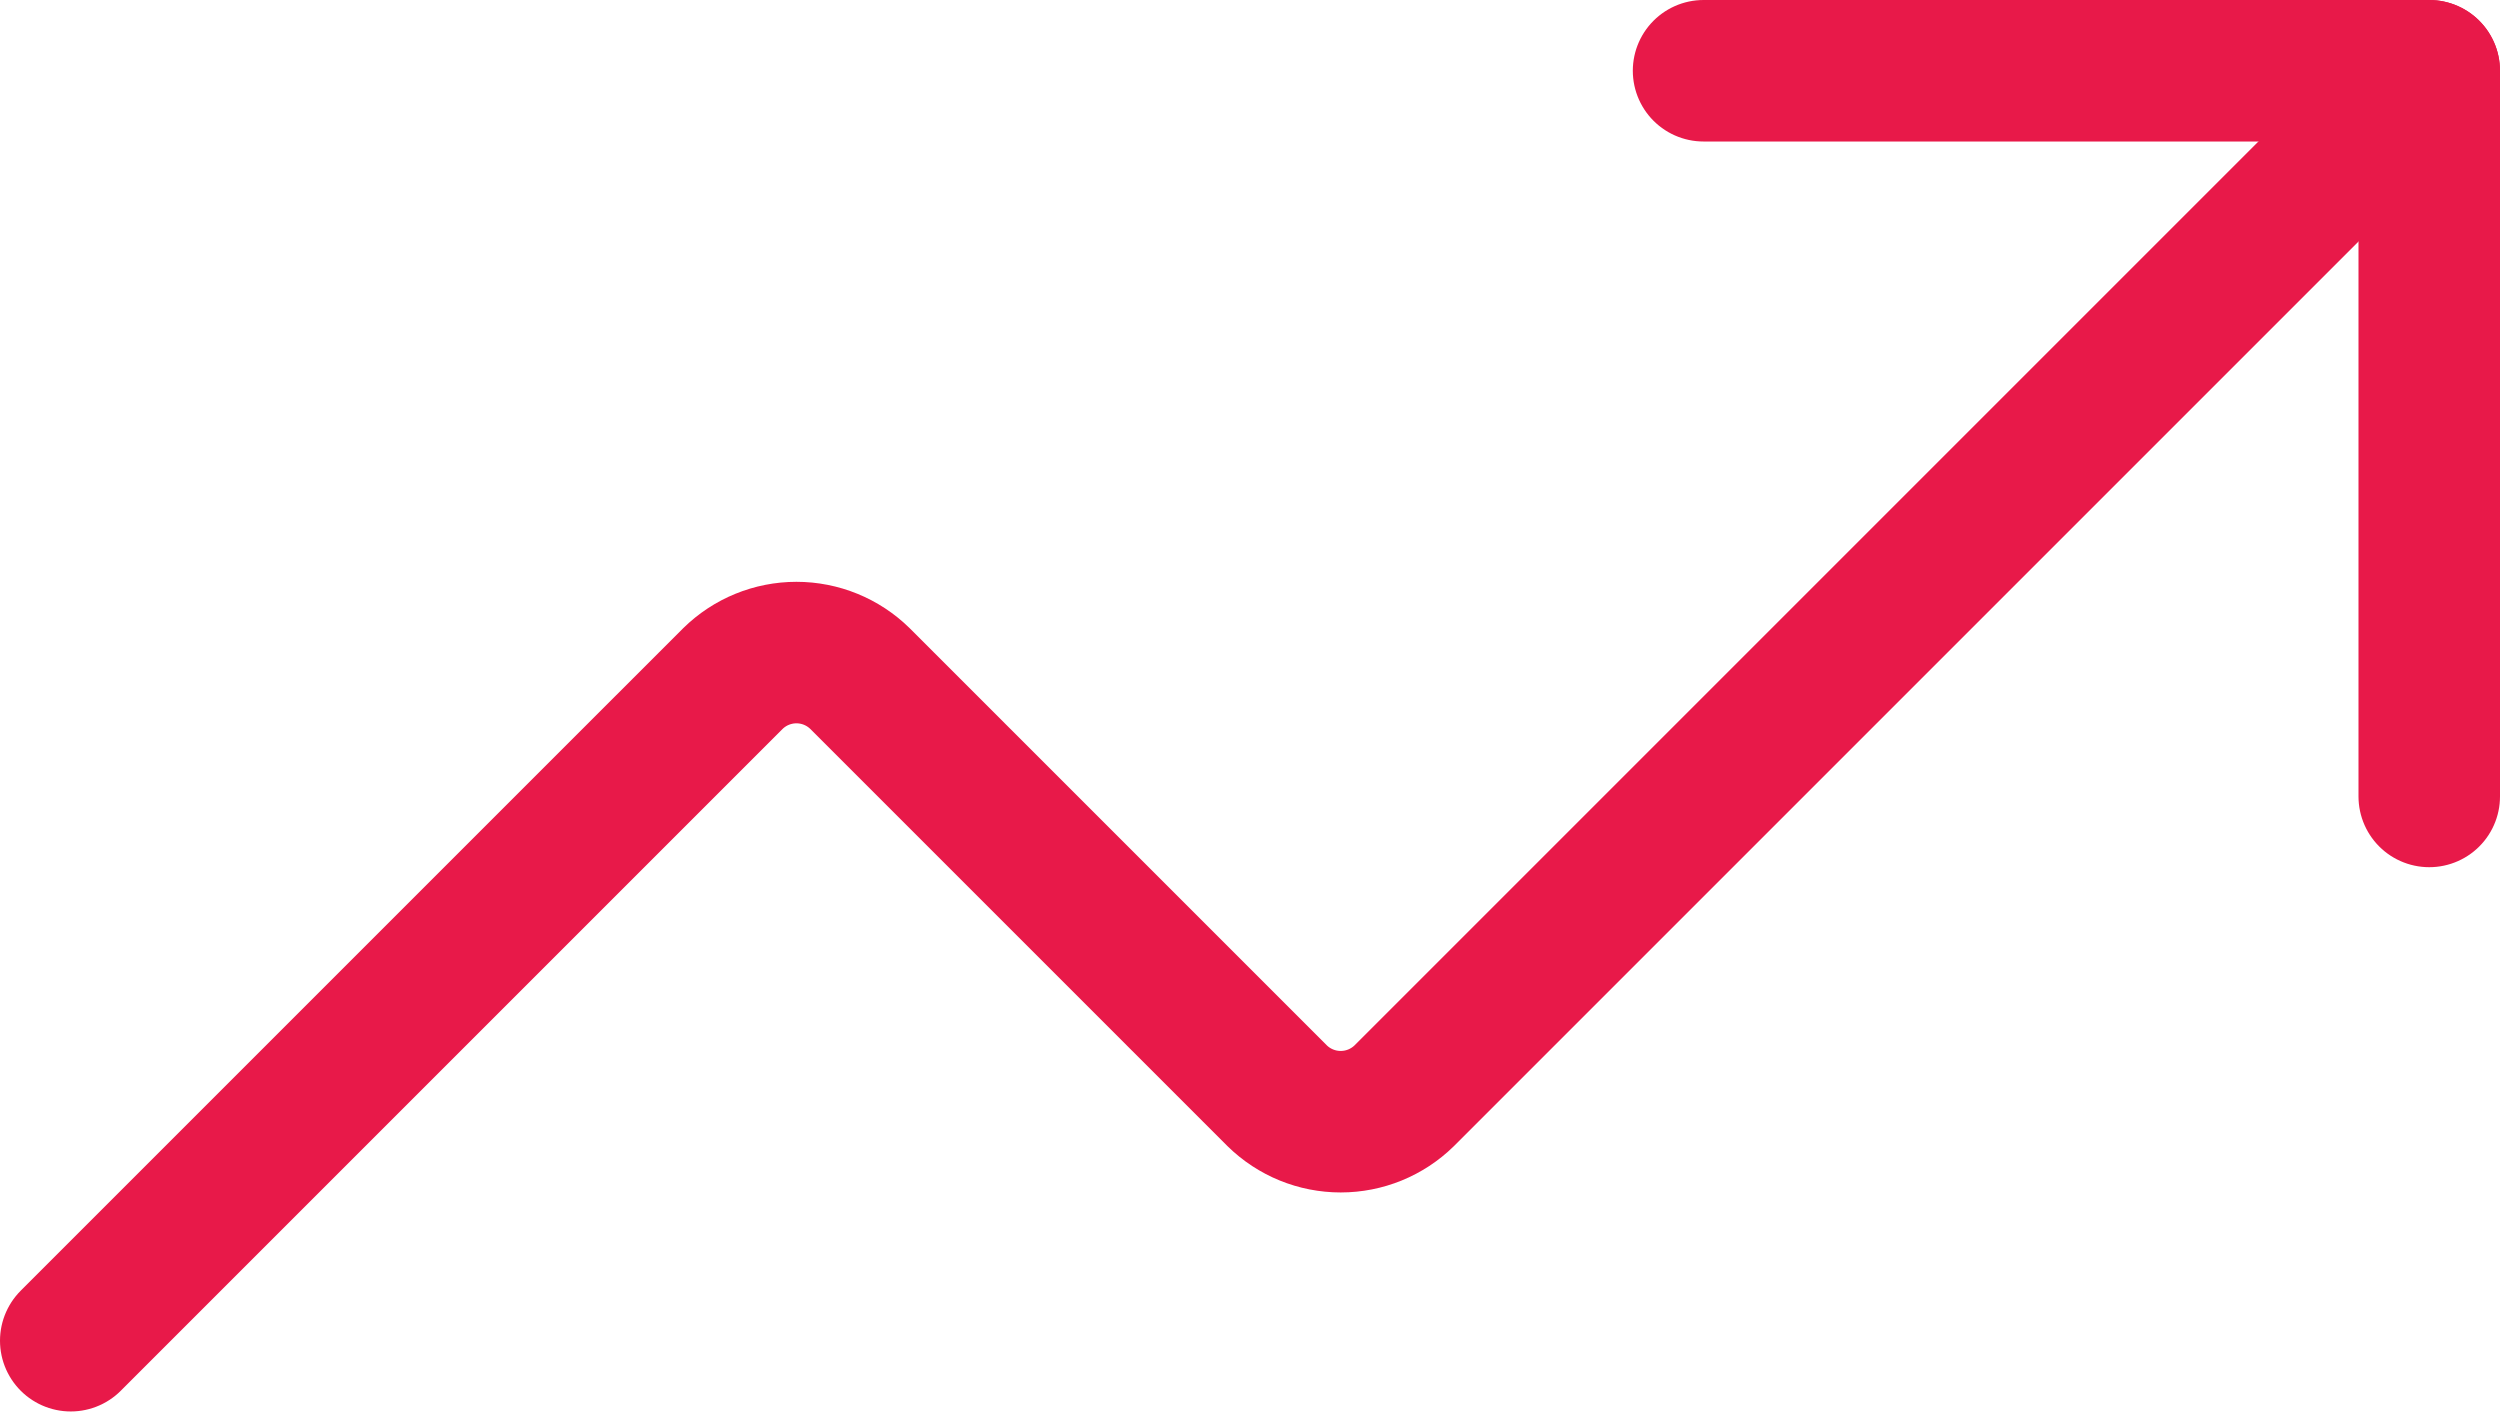
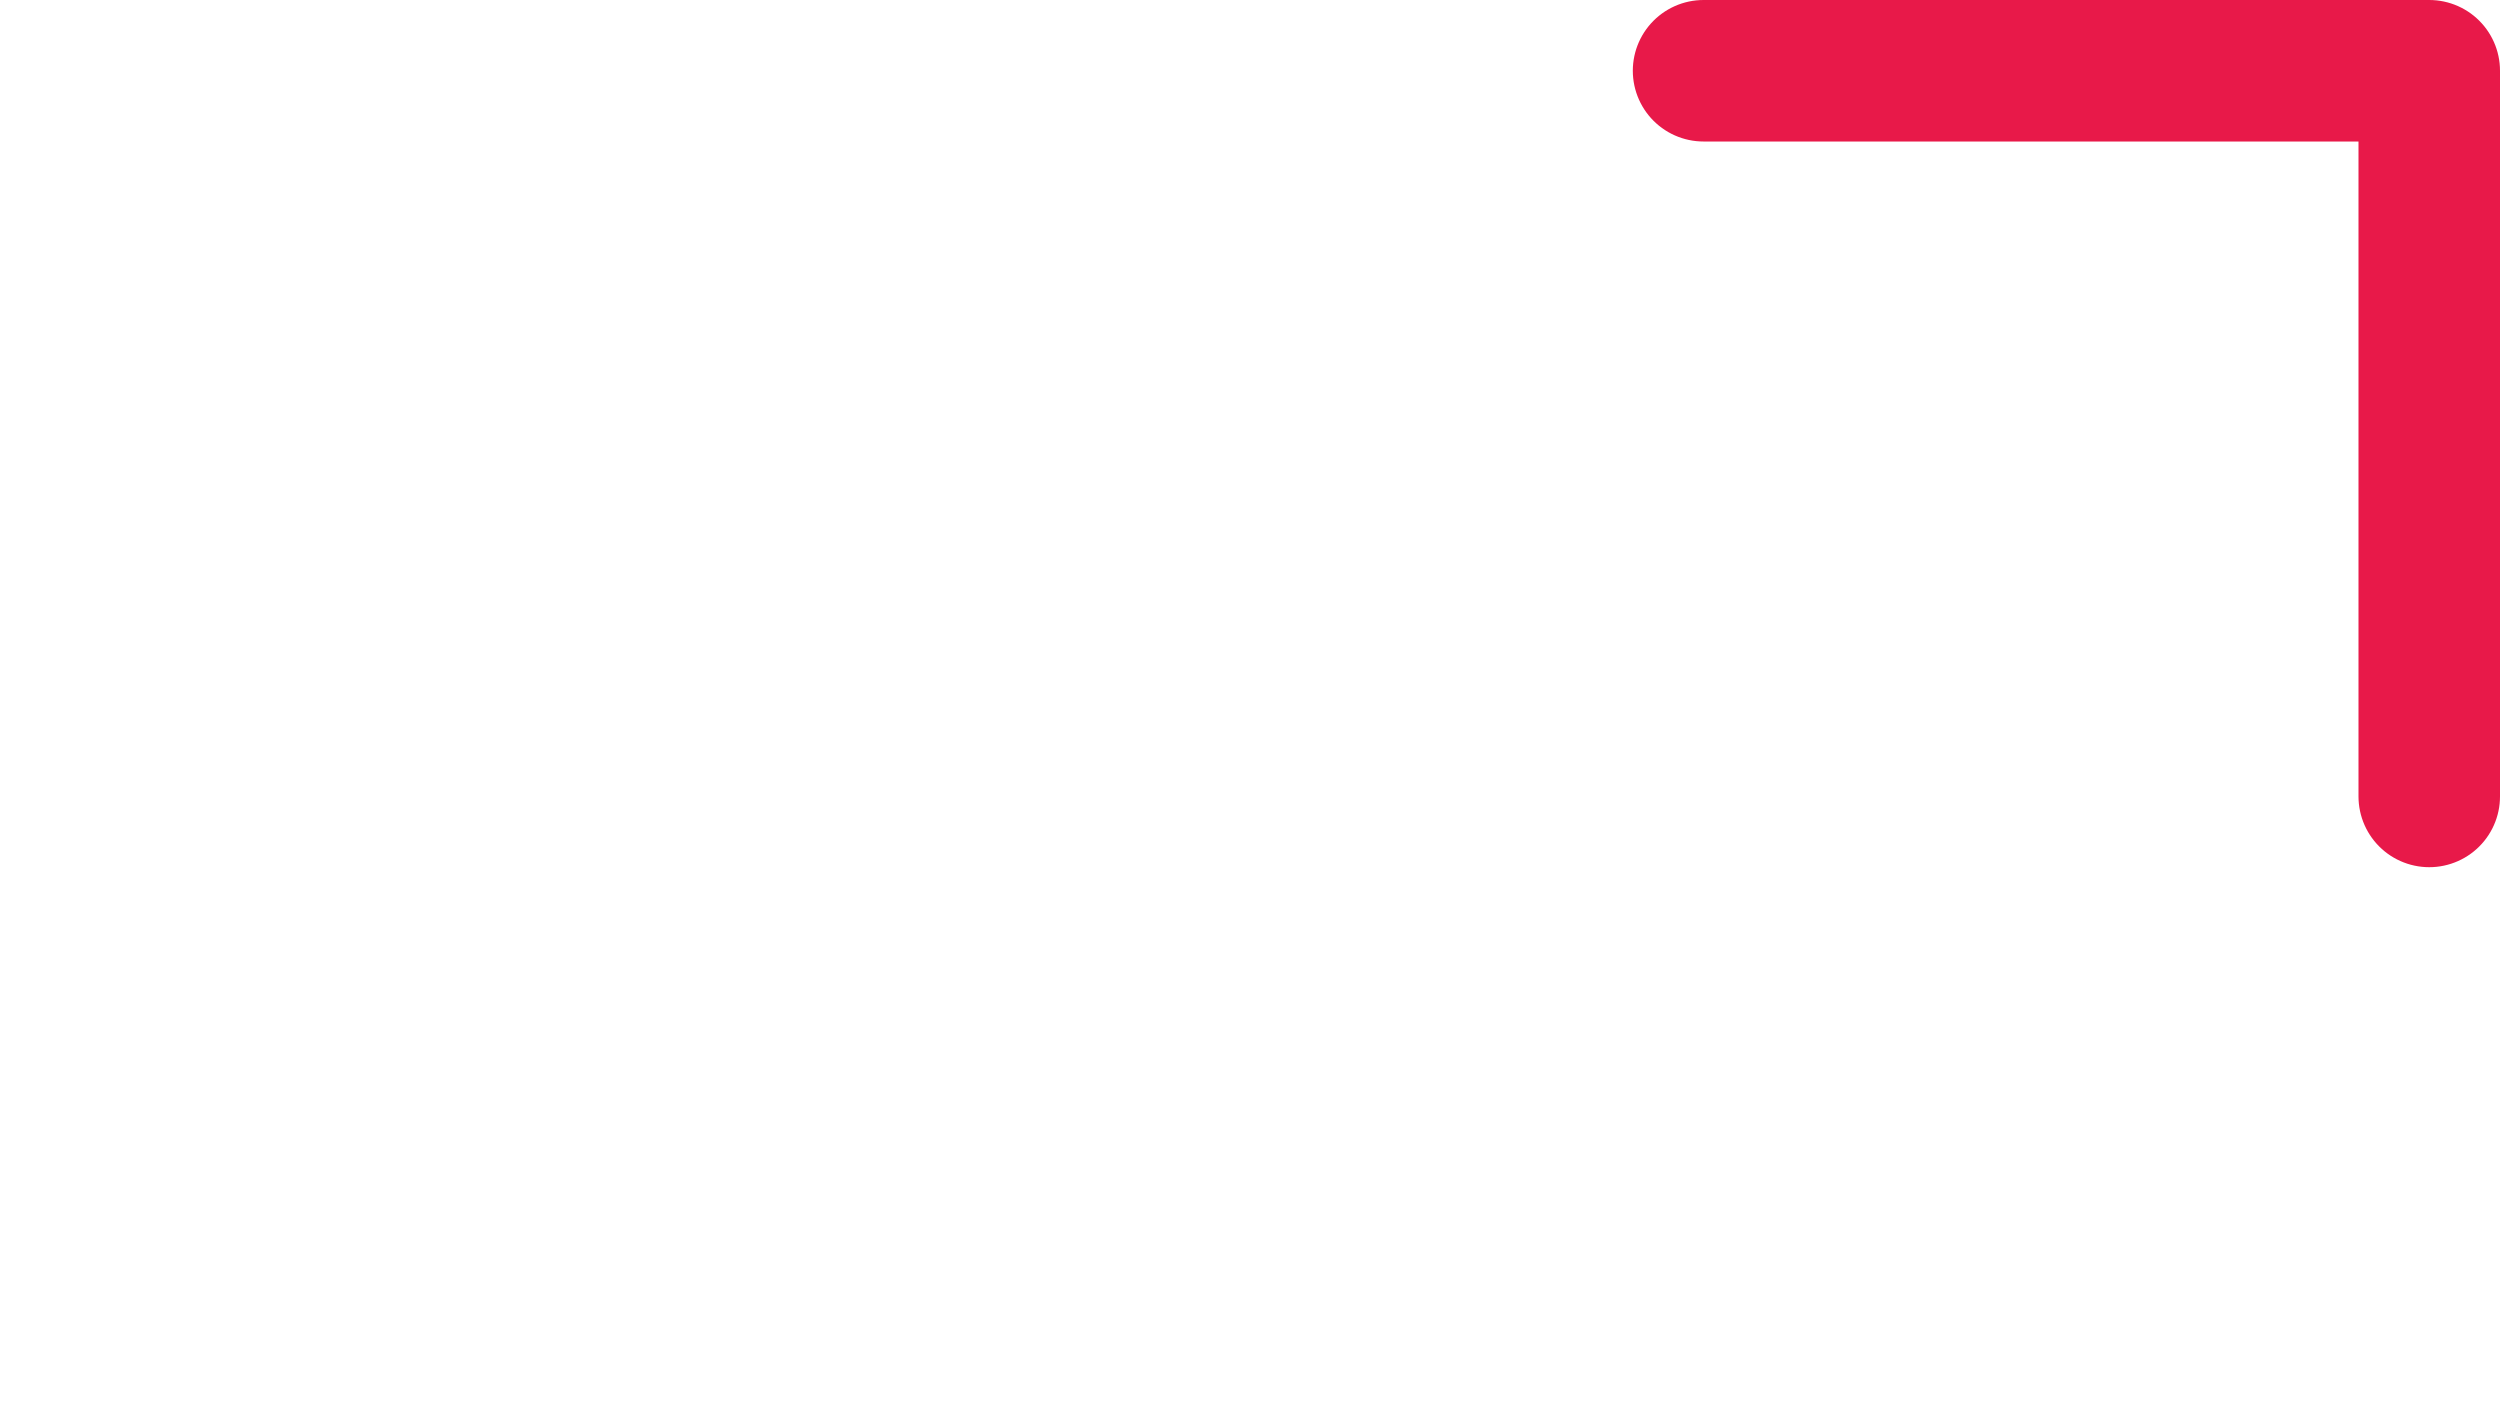
<svg xmlns="http://www.w3.org/2000/svg" width="106" height="60" viewBox="0 0 106 60" fill="none">
  <g id="icon-stock">
    <path id="Vector" d="M72.231 3H103V33.769" stroke="#E81949" stroke-width="6" stroke-linecap="round" stroke-linejoin="round" />
-     <path id="Vector_2" d="M102.999 3L59.538 46.461C58.819 47.166 57.852 47.56 56.846 47.56C55.839 47.56 54.872 47.166 54.153 46.461L36.461 28.769C35.742 28.064 34.776 27.669 33.769 27.669C32.762 27.669 31.796 28.064 31.077 28.769L3 56.846" stroke="#E81949" stroke-width="6" stroke-linecap="round" stroke-linejoin="round" />
  </g>
</svg>